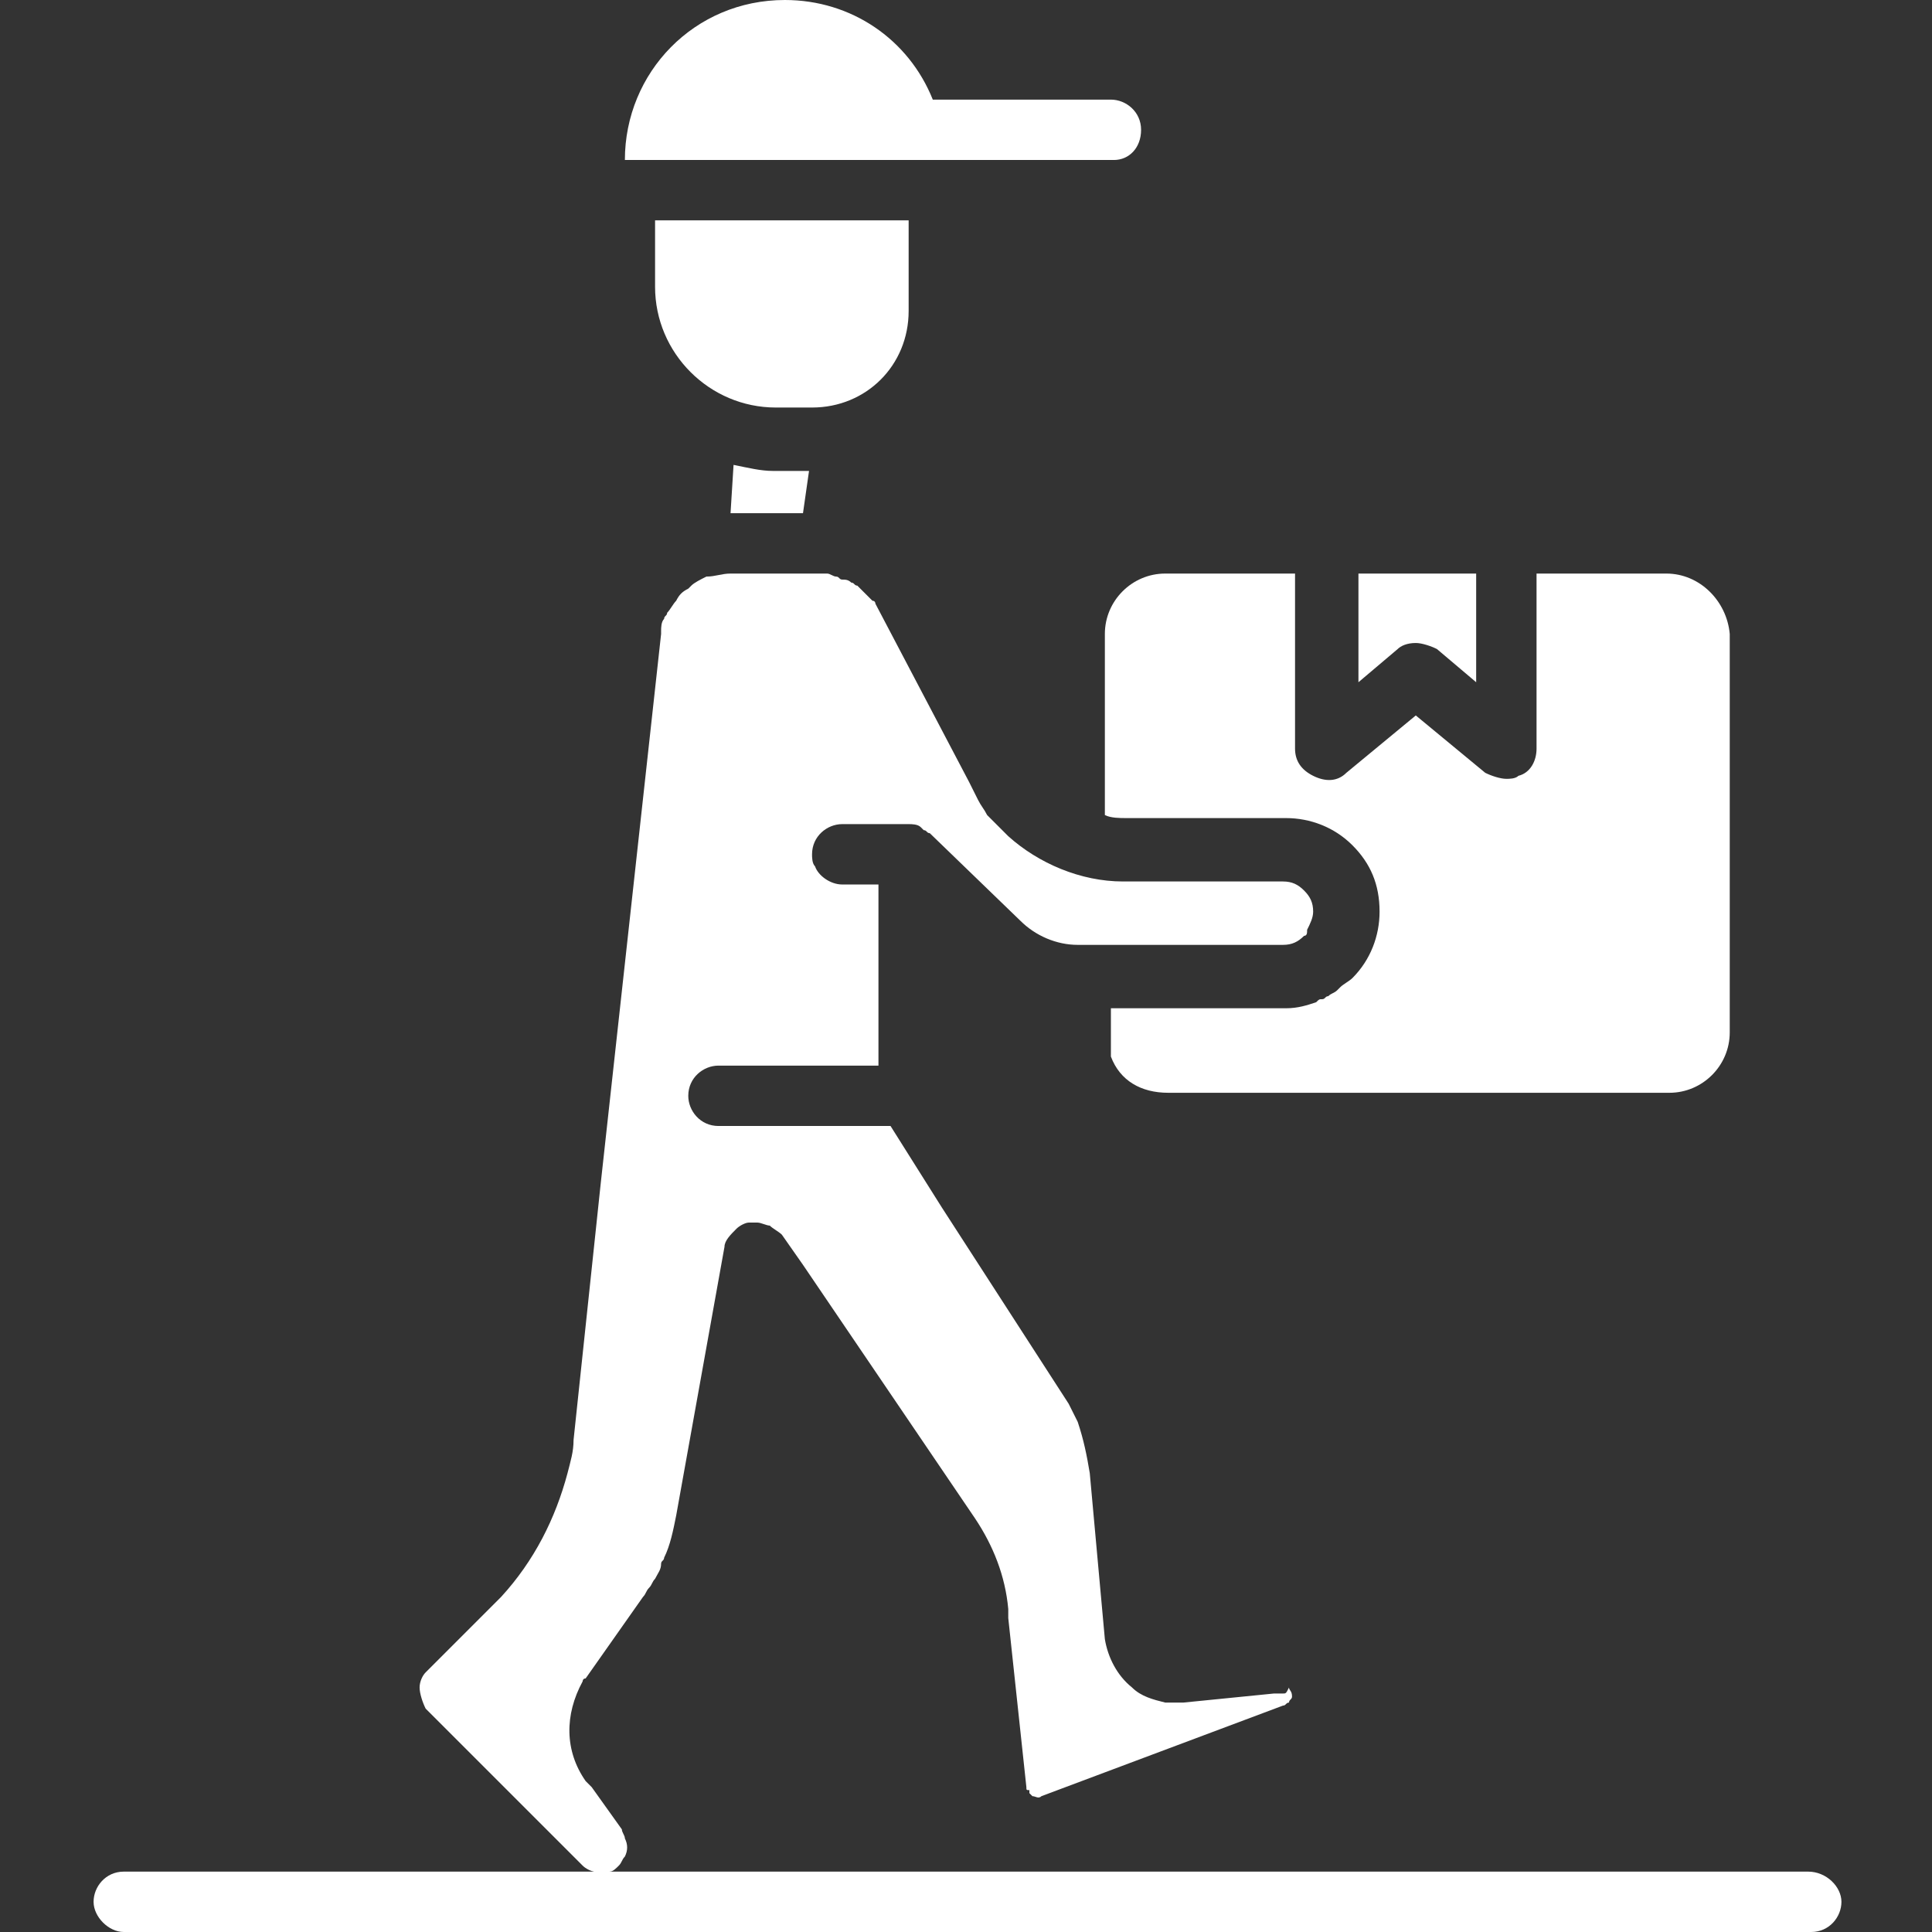
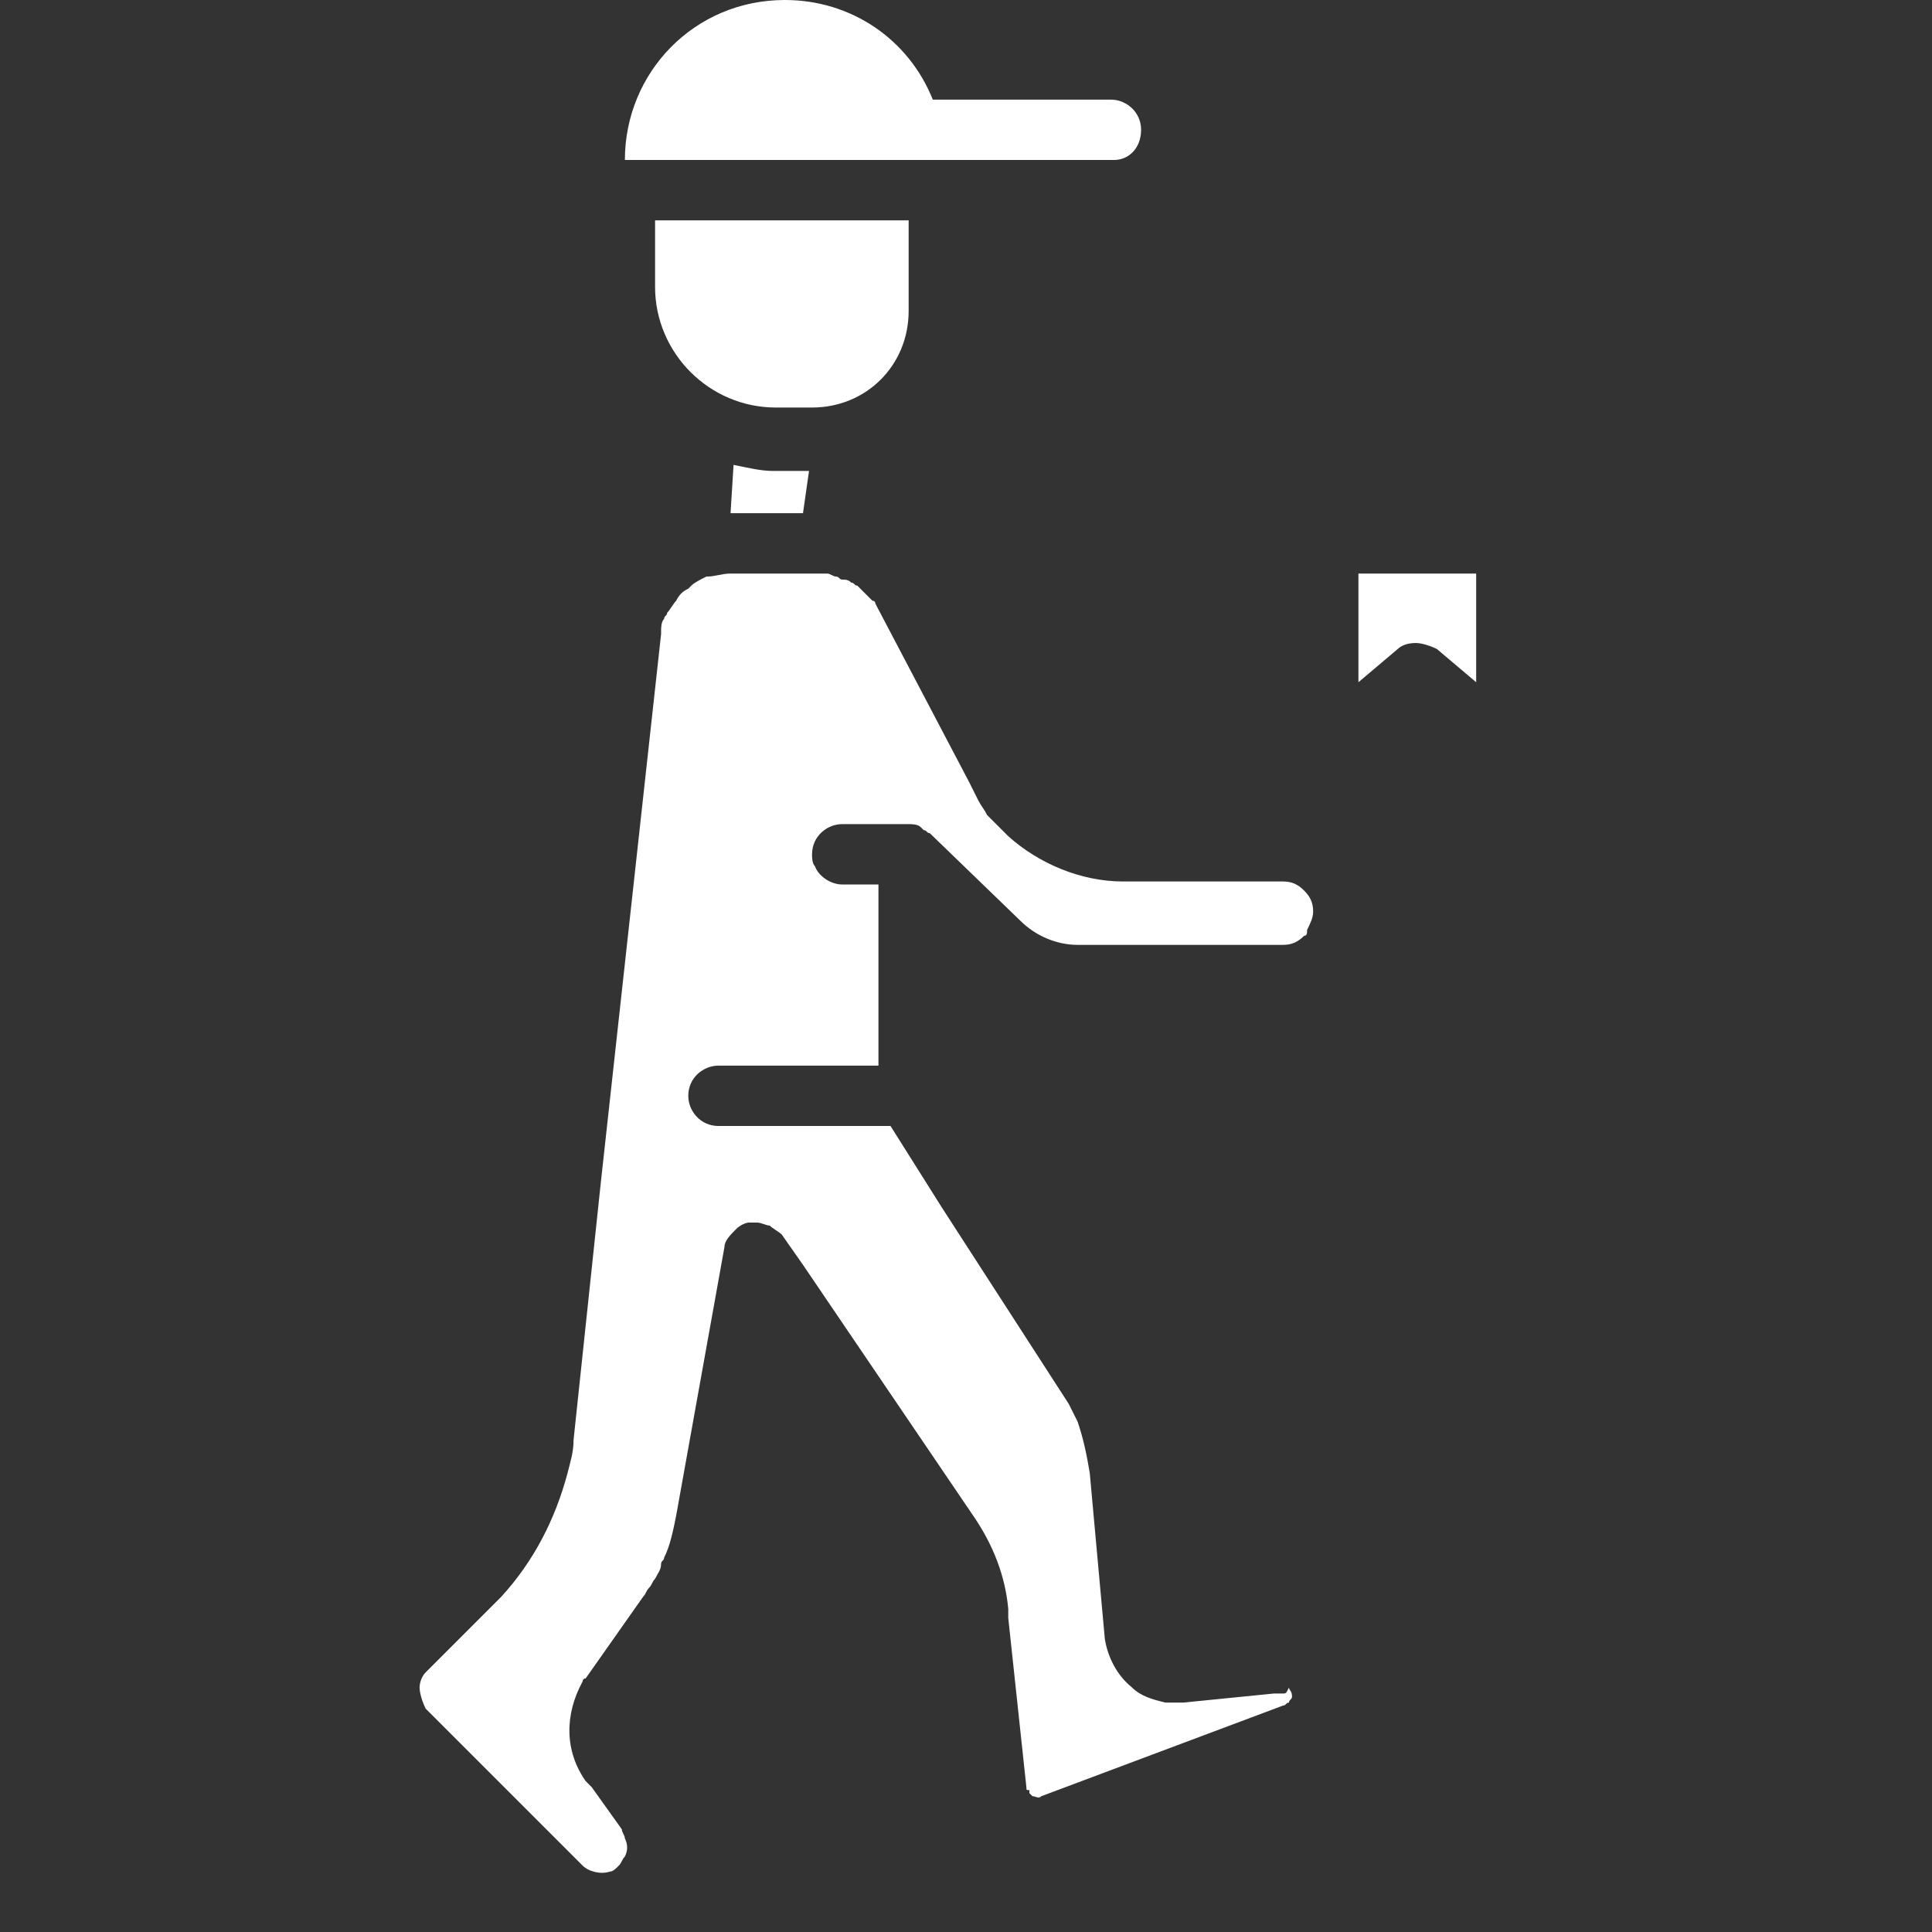
<svg xmlns="http://www.w3.org/2000/svg" version="1.1" id="Layer_1" x="0px" y="0px" viewBox="0 0 64 64" style="enable-background:new 0 0 64 64;" xml:space="preserve">
  <rect x="0" y="0" width="64" height="64" fill="#333333" stroke="none" />
  <style type="text/css">
	.st0{fill:#FFFFFF;}
</style>
  <path class="st0" d="M37.8,4.3c0-0.6-0.5-1-1-1h-5.9C30.1,1.3,28.2,0,26,0c-3,0-5.3,2.4-5.3,5.3h16.2C37.4,5.3,37.8,4.9,37.8,4.3z   M30.1,10.3v-3h-8.4v2.2c0,2.2,1.8,4,4,4h1.2C28.7,13.5,30.1,12.1,30.1,10.3z M46.9,21.3c0.2,0,0.5,0.1,0.7,0.2l1.3,1.1V19H45v3.6  l1.3-1.1C46.4,21.4,46.6,21.3,46.9,21.3z M24.3,15.4L24.2,17h2.4l0.2-1.4h-1.2C25.2,15.6,24.8,15.5,24.3,15.4z M42.5,56.1  c0,0-0.1,0-0.2,0l0,0h-0.1l-3,0.3c-0.2,0-0.4,0-0.6,0c-0.4-0.1-0.8-0.2-1.1-0.5c-0.5-0.4-0.8-1-0.9-1.6l-0.5-5.5  c-0.1-0.6-0.2-1.1-0.4-1.7c-0.1-0.2-0.2-0.4-0.3-0.6L31.2,40l-1.7-2.7h-5.7c-0.6,0-1-0.5-1-1c0-0.6,0.5-1,1-1h5.3v-6h-1.2  c-0.4,0-0.8-0.3-0.9-0.6c-0.1-0.1-0.1-0.3-0.1-0.4c0-0.6,0.5-1,1-1h2.2c0.1,0,0.3,0,0.4,0.1l0.1,0.1c0.1,0,0.1,0.1,0.2,0.1l3,2.9  c0.5,0.5,1.2,0.8,1.9,0.8h6.8c0.3,0,0.5-0.1,0.7-0.3l0,0c0.1,0,0.1-0.1,0.1-0.2c0.1-0.2,0.2-0.4,0.2-0.6c0-0.3-0.1-0.5-0.3-0.7  s-0.4-0.3-0.7-0.3h-5.3c-1.4,0-2.8-0.6-3.8-1.5l-0.1-0.1c-0.1-0.1-0.1-0.1-0.2-0.2c-0.1-0.1-0.2-0.2-0.3-0.3L32.7,27  c-0.1-0.2-0.2-0.3-0.3-0.5l-0.3-0.6L29,20c0,0,0-0.1-0.1-0.1c-0.1-0.1-0.2-0.2-0.3-0.3c-0.1-0.1-0.1-0.1-0.2-0.2  c-0.1,0-0.1-0.1-0.2-0.1c-0.1-0.1-0.2-0.1-0.3-0.1c-0.1,0-0.1-0.1-0.2-0.1S27.5,19,27.4,19s-0.2,0-0.3,0H27h-2.8  c-0.3,0-0.5,0.1-0.8,0.1c-0.2,0.1-0.4,0.2-0.5,0.3c0,0,0,0-0.1,0.1c-0.2,0.1-0.3,0.2-0.4,0.4l0,0c-0.1,0.1-0.2,0.3-0.3,0.4  c0,0.1-0.1,0.1-0.1,0.2c-0.1,0.1-0.1,0.3-0.1,0.4V21l-2,18.2L19,47.7c0,0.4-0.1,0.7-0.2,1.1c-0.4,1.5-1.1,2.9-2.2,4.1l-2.5,2.5  c-0.1,0.1-0.2,0.3-0.2,0.5s0.1,0.5,0.2,0.7l5.2,5.2c0.2,0.2,0.6,0.3,0.9,0.2c0.1,0,0.2-0.1,0.3-0.2c0.1-0.1,0.1-0.2,0.2-0.3  c0.1-0.2,0.1-0.4,0-0.6c0-0.1-0.1-0.2-0.1-0.3l-1-1.4L19.4,59l0,0c-0.7-1-0.7-2.2-0.1-3.3c0,0,0-0.1,0.1-0.1l1.9-2.7  c0.1-0.1,0.1-0.2,0.2-0.3s0.1-0.2,0.2-0.3c0.1-0.2,0.2-0.3,0.2-0.5c0-0.1,0.1-0.1,0.1-0.2c0.2-0.4,0.3-0.9,0.4-1.4l1.6-8.9  c0-0.2,0.2-0.4,0.4-0.6c0.1-0.1,0.3-0.2,0.4-0.2s0.1,0,0.2,0h0.1c0.1,0,0.3,0.1,0.4,0.1c0.1,0.1,0.3,0.2,0.4,0.3l0.7,1l5.7,8.4  c0.6,0.9,1,1.9,1.1,3c0,0.1,0,0.2,0,0.3l0.6,5.6c0,0.1,0,0.1,0.1,0.1c0,0,0,0,0,0.1l0.1,0.1c0.1,0,0.2,0.1,0.3,0l2.4-0.9l5.6-2.1  c0.1,0,0.1-0.1,0.2-0.1c0-0.1,0.1-0.1,0.1-0.2c0-0.2-0.1-0.2-0.1-0.3C42.6,56.1,42.6,56.1,42.5,56.1z" />
-   <path class="st0" d="M55.2,19h-4.3v5.8c0,0.4-0.2,0.8-0.6,0.9c-0.1,0.1-0.3,0.1-0.4,0.1c-0.2,0-0.5-0.1-0.7-0.2l-2.3-1.9l-2.3,1.9  c-0.3,0.3-0.7,0.3-1.1,0.1c-0.4-0.2-0.6-0.5-0.6-0.9V19h-4.3c-1.1,0-2,0.9-2,2v6c0.2,0.1,0.5,0.1,0.7,0.1h5.3c0.8,0,1.6,0.3,2.2,0.9  s0.9,1.3,0.9,2.2c0,0.8-0.3,1.6-0.9,2.2c-0.1,0.1-0.3,0.2-0.4,0.3c0,0,0,0-0.1,0.1S44.1,32.9,44,33c-0.1,0-0.1,0.1-0.2,0.1  c-0.1,0-0.1,0-0.2,0.1c-0.3,0.1-0.6,0.2-1,0.2h-5.8V35c0.3,0.8,1,1.2,1.9,1.2h16.6c1.1,0,2-0.9,2-2V21C57.2,19.9,56.3,19,55.2,19z   M59.9,62H4.1c-0.6,0-1,0.5-1,1s0.5,1,1,1H60c0.6,0,1-0.5,1-1S60.5,62,59.9,62z" />
</svg>